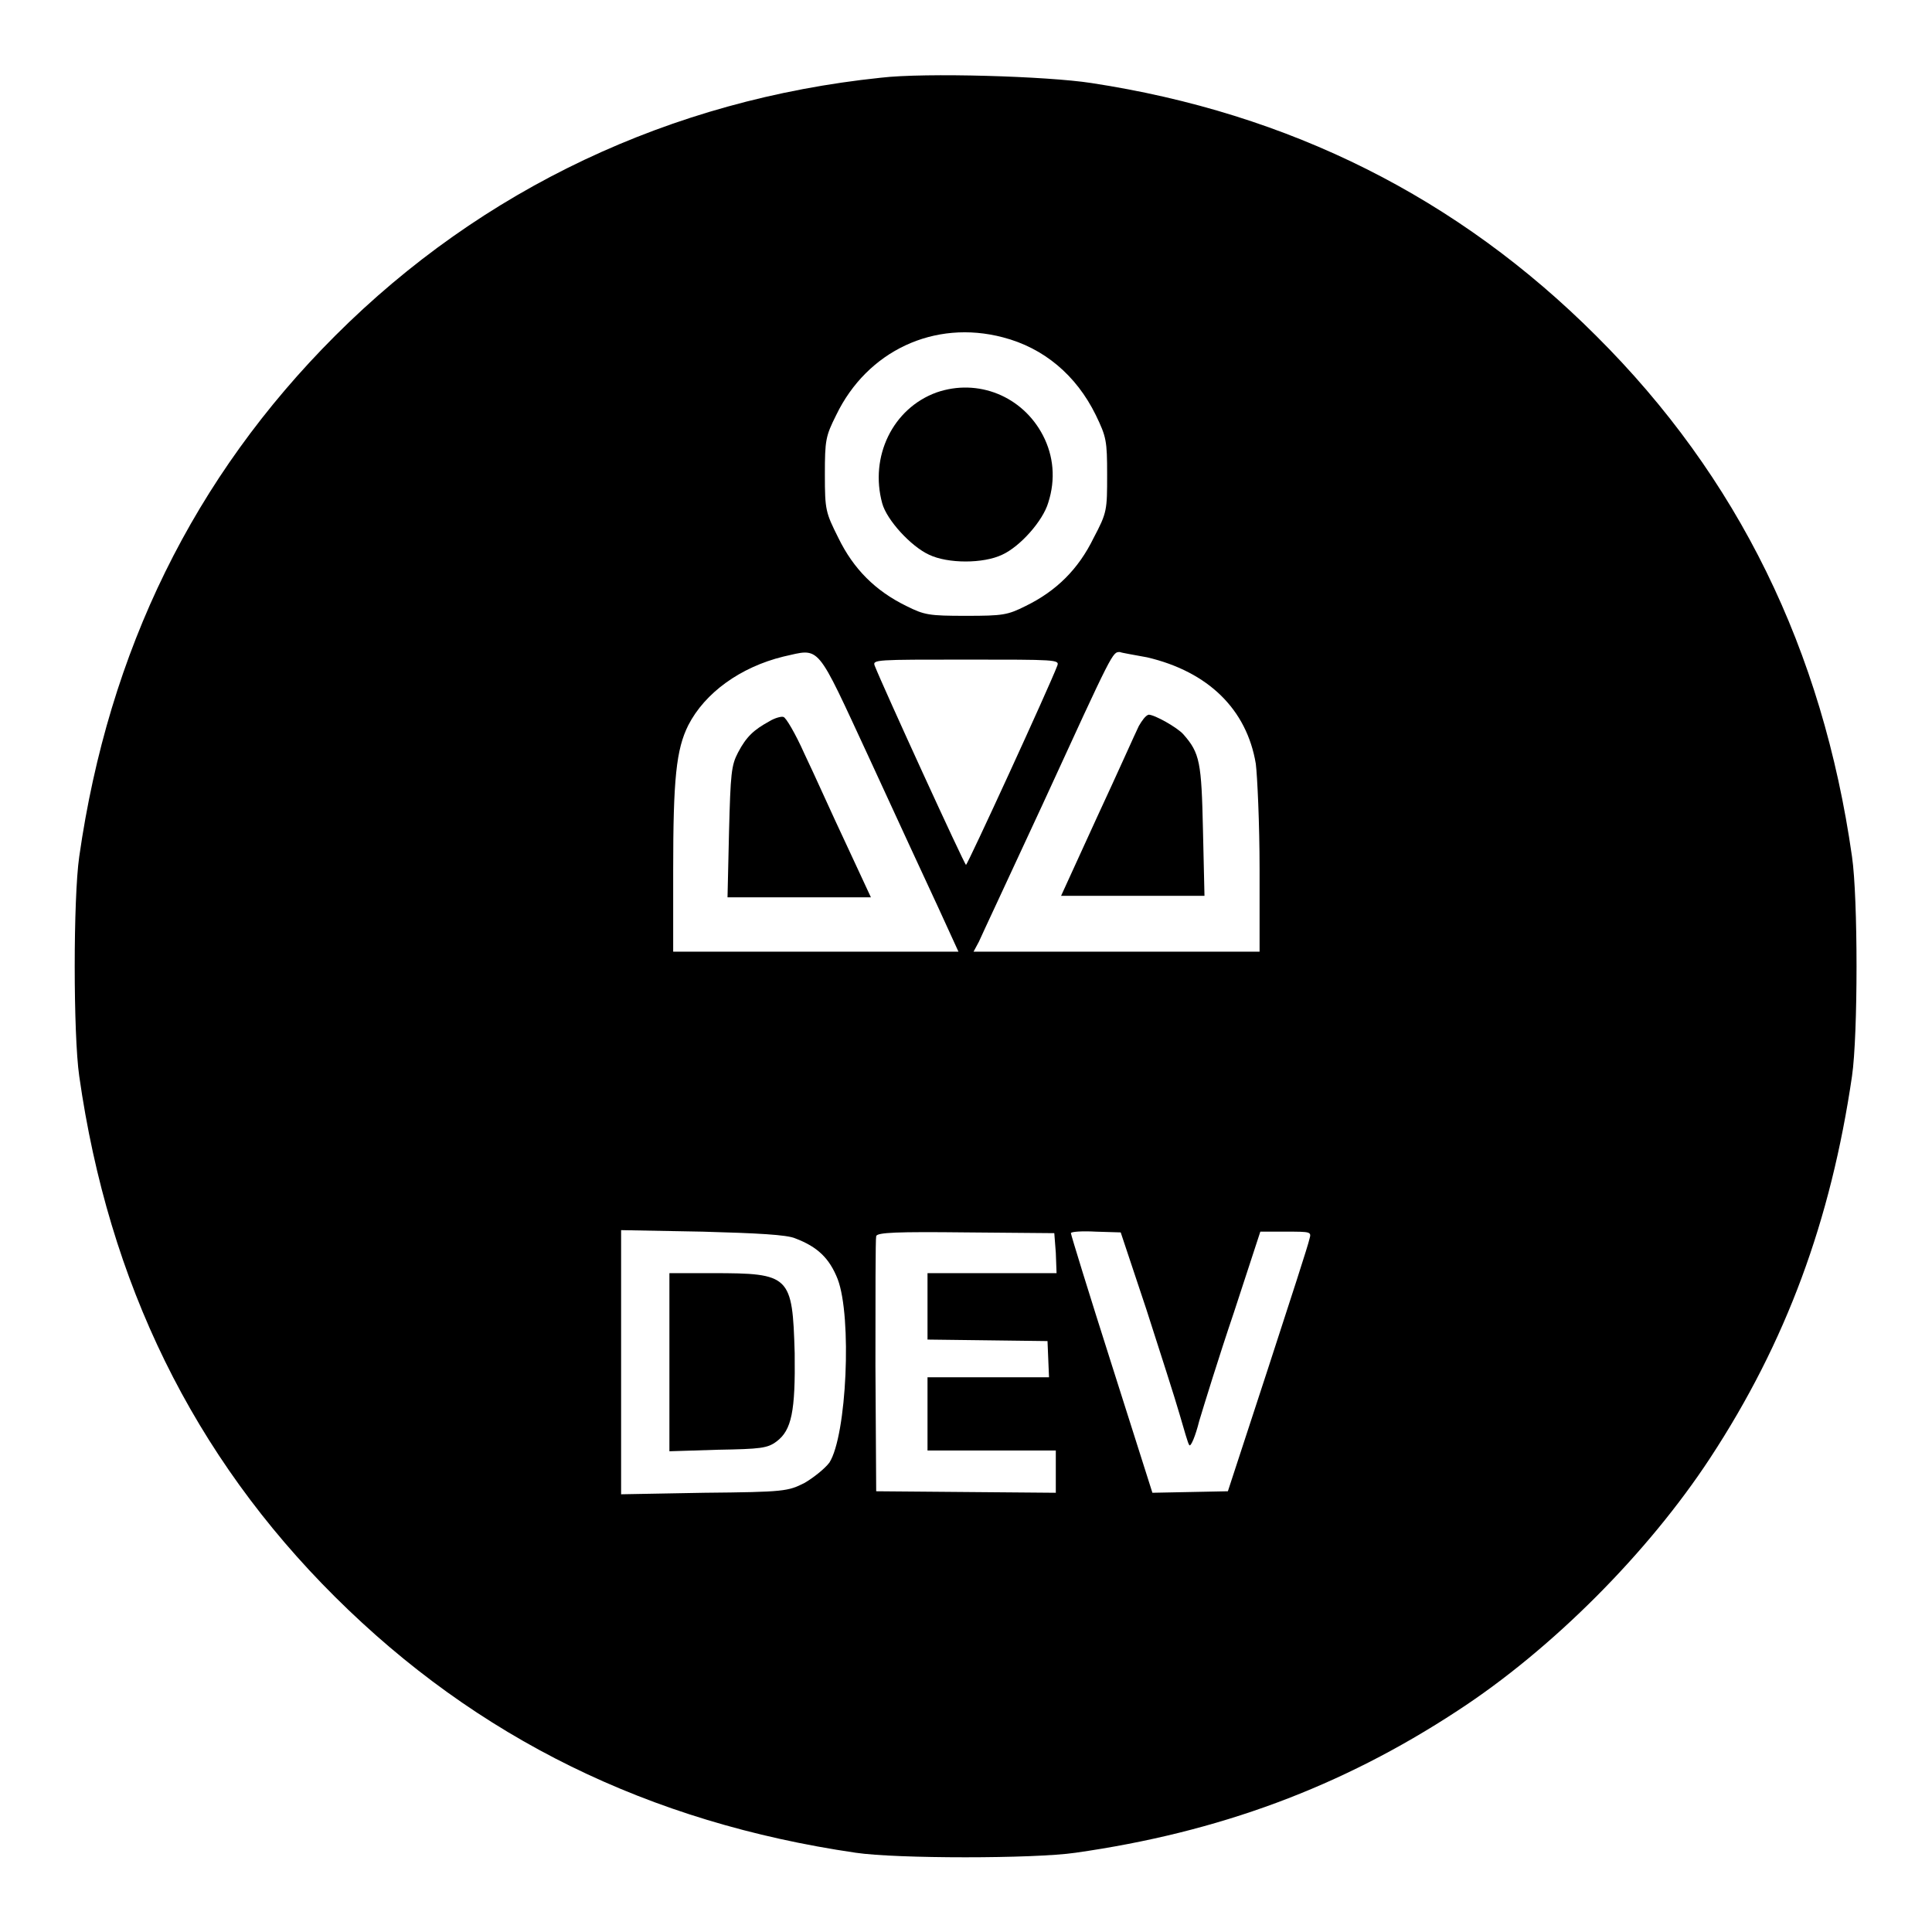
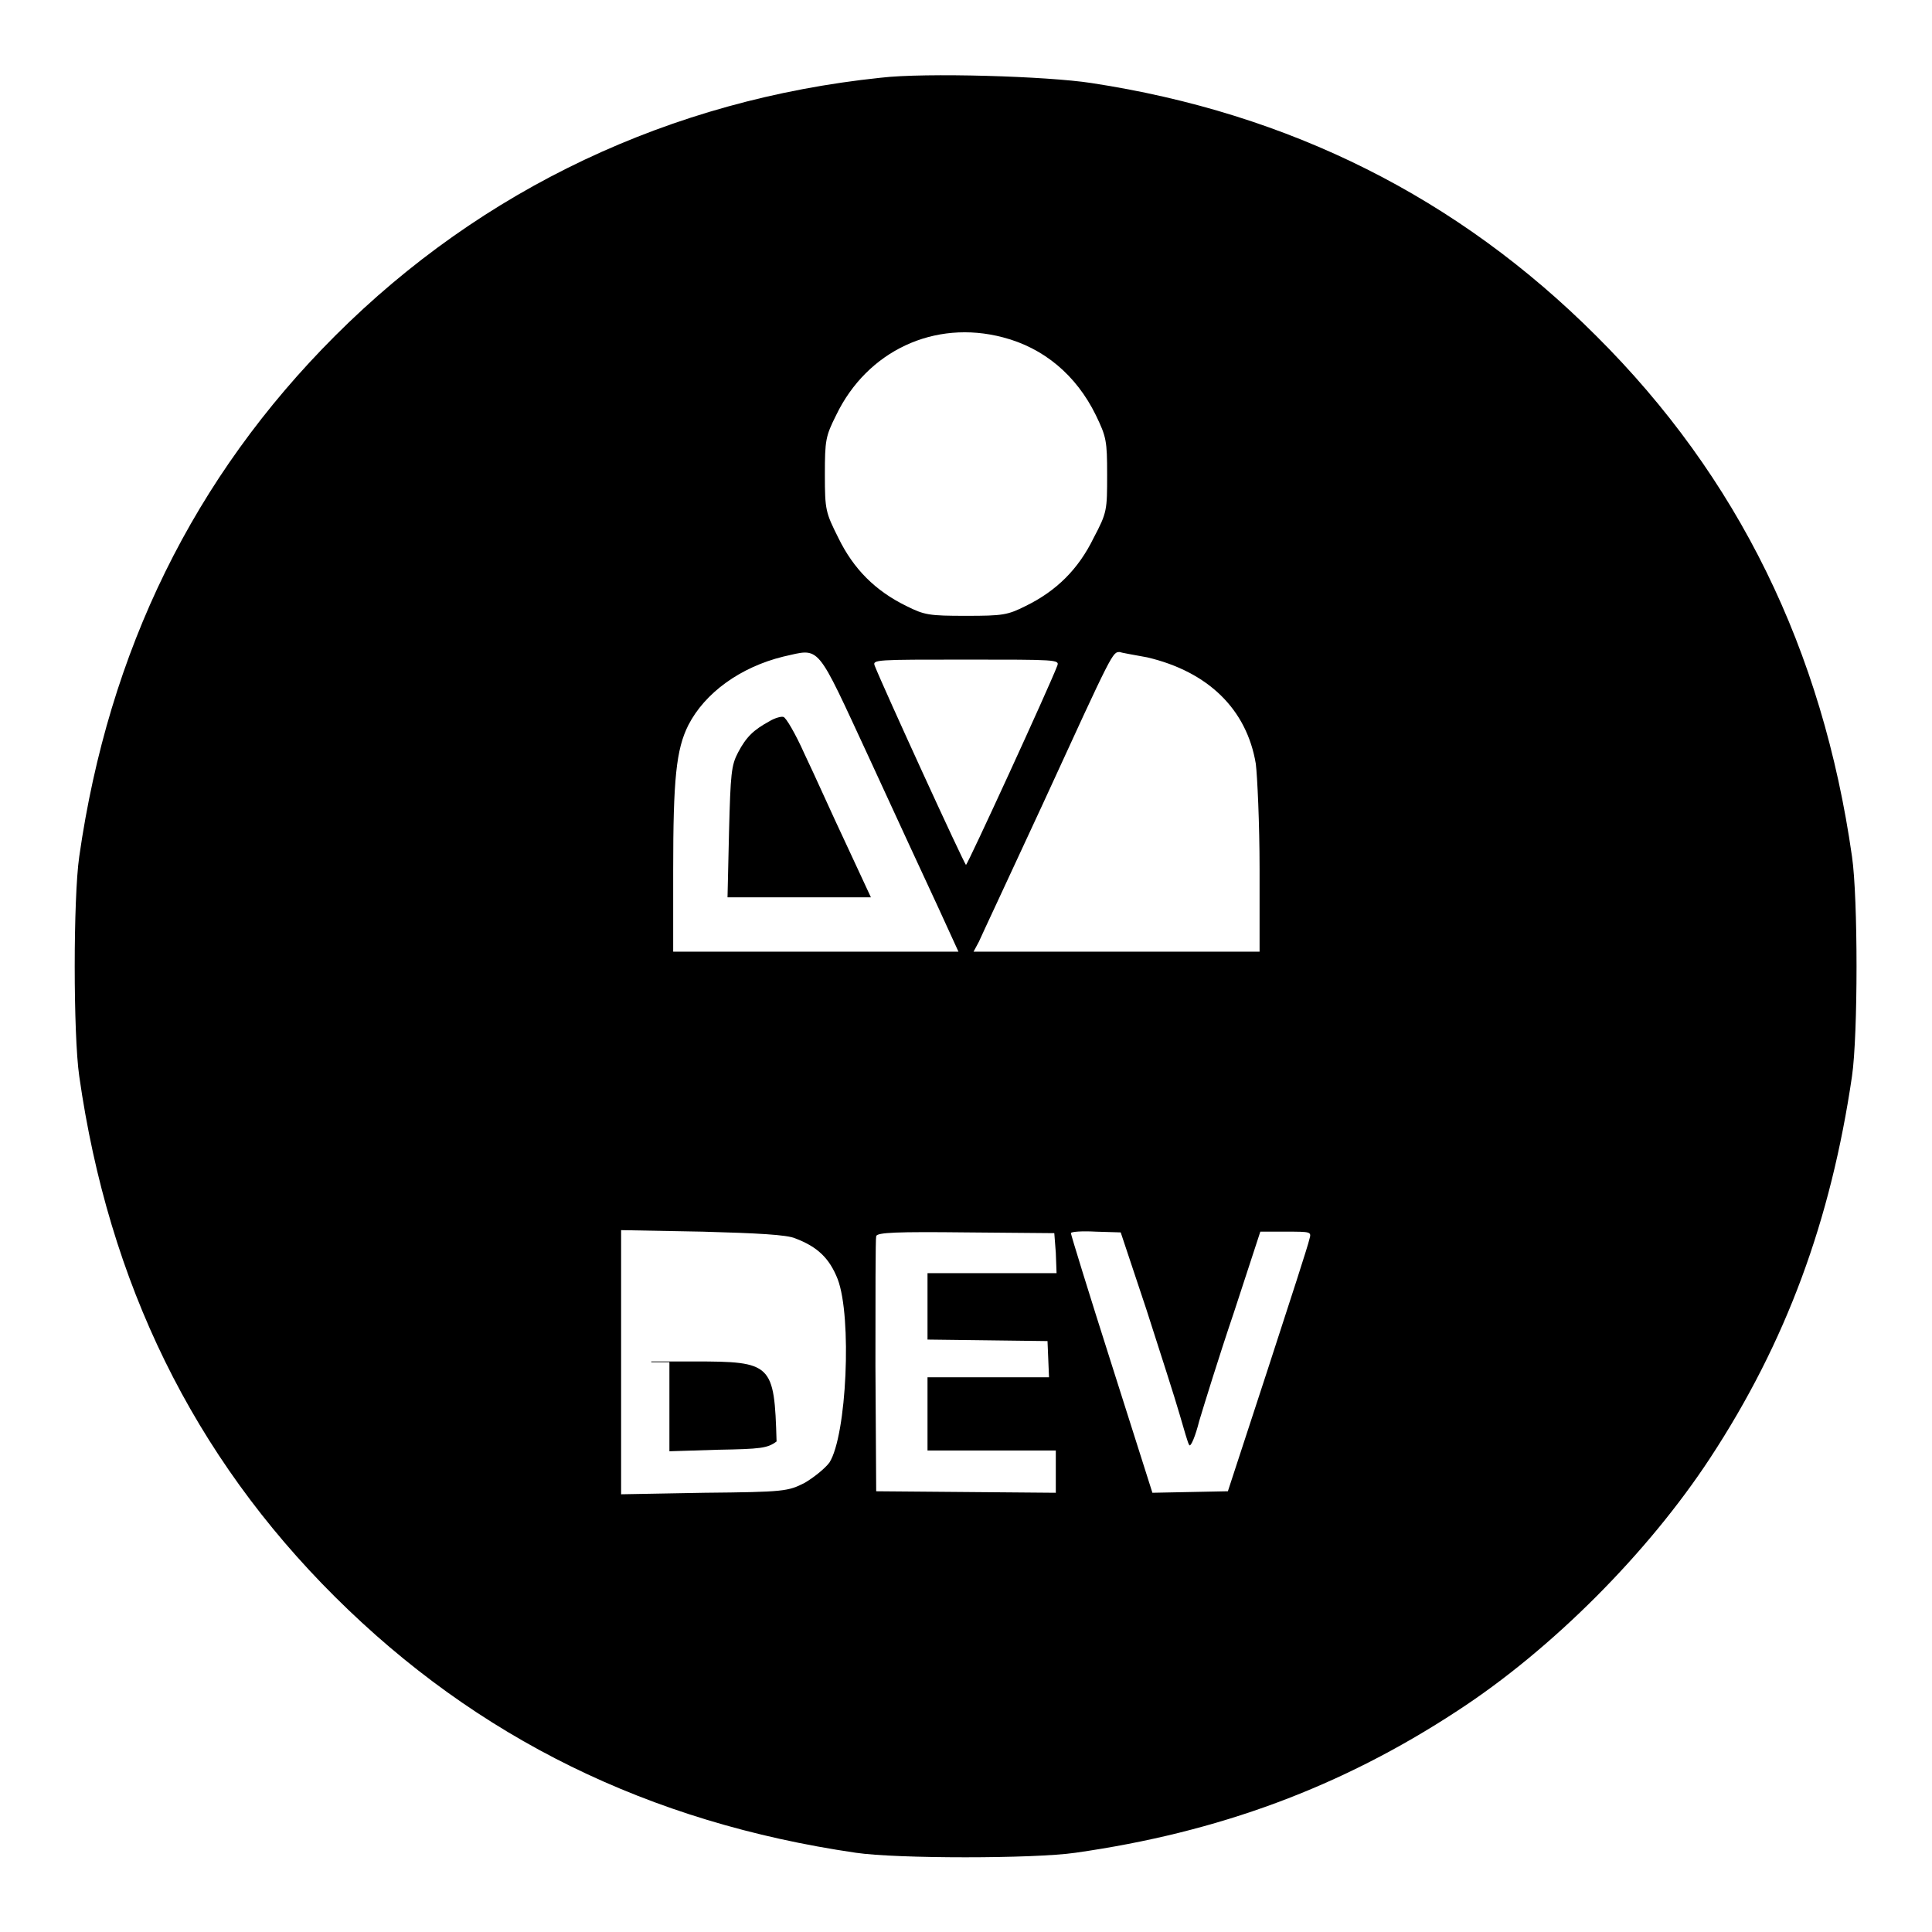
<svg xmlns="http://www.w3.org/2000/svg" version="1.1" x="0px" y="0px" viewBox="0 0 256 256" enable-background="new 0 0 256 256" xml:space="preserve">
  <g>
    <g>
      <g>
        <path fill="#000000" d="M116.7,10.3C88.9,13.2,63.9,25,44.4,44.5c-18.7,18.7-30,41.7-33.9,69c-0.8,5.5-0.8,23.6,0,29.1c3.9,27.4,15.1,50.3,33.9,69c18.8,18.7,41.6,29.9,69,33.9c5.4,0.8,23.6,0.8,29.1,0c19-2.7,35.2-8.7,50.6-18.8c12.6-8.2,25.3-21,33.5-33.5c10.1-15.4,16-31.5,18.8-50.6c0.8-5.5,0.8-23.6,0-29.1c-3.9-27.4-15.1-50.3-33.9-69c-18.3-18.3-40.6-29.5-66.9-33.5C138.8,10.1,122.6,9.6,116.7,10.3z M132.9,44.7c5.4,1.4,9.7,5,12.3,10.3c1.4,2.9,1.5,3.4,1.5,7.9c0,4.7,0,5-1.8,8.4c-2,4.1-4.9,7-9,9c-2.4,1.2-3,1.3-7.9,1.3s-5.5-0.1-7.9-1.3c-4.1-2-7-4.9-9-9c-1.7-3.4-1.8-3.7-1.8-8.4c0-4.6,0.1-5.1,1.5-7.9C114.9,46.5,123.8,42.3,132.9,44.7z M115.2,100.5c3.5,7.6,7.6,16.5,9.1,19.7l2.7,5.9h-18.9H89.2v-10.8c0-12.1,0.4-16,2-19.2c2.2-4.3,6.9-7.7,12.6-9.1C108.8,85.9,108,85,115.2,100.5z M152,87.1c8.1,1.9,13.2,6.9,14.4,14.1c0.2,1.6,0.5,7.9,0.5,13.9v11h-18.9h-19l0.7-1.3c0.3-0.7,4.1-8.8,8.4-18.1c9.5-20.7,9.3-20.3,10.3-20.3C148.6,86.5,150.4,86.8,152,87.1z M140.1,88.2c-1.1,2.9-11.9,26.4-12.1,26.4s-11-23.6-12.1-26.4c-0.3-0.8,0.2-0.8,12.1-0.8S140.4,87.4,140.1,88.2z M105.4,164.1c2.9,1.1,4.5,2.6,5.6,5.4c1.9,5,1.2,20.7-1.1,24.3c-0.6,0.8-2.1,2-3.3,2.7c-2.2,1.1-2.6,1.2-13.3,1.3l-11,0.2v-17.4V163l10.8,0.2C100.3,163.4,104.3,163.6,105.4,164.1z M139.9,166l0.1,2.7h-8.6h-8.5v4.4v4.4l8,0.1l7.9,0.1l0.1,2.4l0.1,2.4H131h-8.1v4.8v4.9h8.5h8.5v2.8v2.8l-11.9-0.1l-11.9-0.1l-0.1-16.6c0-9.1,0-16.9,0.1-17.2c0.1-0.5,2.8-0.6,11.9-0.5l11.7,0.1L139.9,166z M151.9,173.5c1.8,5.6,3.8,11.8,4.4,13.9c0.6,2,1.1,3.9,1.3,4.1c0.2,0.2,0.8-1.2,1.3-3.2c0.6-2,2.6-8.5,4.6-14.4l3.5-10.7h3.4c3.3,0,3.4,0,3.1,1c-0.1,0.6-2.6,8.3-5.5,17.2l-5.3,16.2l-5,0.1l-5,0.1l-5.4-17c-3-9.4-5.4-17.2-5.4-17.4s1.5-0.3,3.3-0.2l3.3,0.1L151.9,173.5z" />
-         <path fill="#000000" d="M124.1,52c-5.8,2.1-8.9,8.5-7.2,14.7c0.6,2.2,3.8,5.7,6.2,6.8c2.5,1.2,7.2,1.2,9.7,0c2.4-1.1,5.4-4.5,6.1-6.9c1-3.1,0.7-6.2-0.7-8.9C135.5,52.5,129.6,50.1,124.1,52z" />
        <path fill="#000000" d="M101.9,95.6c-2,1.1-3,2-4.1,4.1c-0.9,1.7-1,2.8-1.2,10.5l-0.2,8.7h9.5h9.5l-3.3-7.1c-1.8-3.8-4.2-9.2-5.5-11.9c-1.2-2.7-2.5-4.9-2.8-4.9C103.6,94.9,102.7,95.1,101.9,95.6z" />
-         <path fill="#000000" d="M150.9,96.2c-0.4,0.8-2.8,6.2-5.5,12l-4.8,10.5h9.5h9.5l-0.2-8.7c-0.2-9-0.4-10.2-2.6-12.7c-0.8-0.9-3.8-2.6-4.6-2.6C151.8,94.8,151.3,95.5,150.9,96.2z" />
-         <path fill="#000000" d="M88.7,180.5v11.8l6.4-0.2c5.7-0.1,6.6-0.2,7.8-1.1c2-1.5,2.5-4,2.4-11.7c-0.3-10.3-0.6-10.6-10.9-10.6h-5.7V180.5L88.7,180.5z" />
+         <path fill="#000000" d="M88.7,180.5v11.8l6.4-0.2c5.7-0.1,6.6-0.2,7.8-1.1c-0.3-10.3-0.6-10.6-10.9-10.6h-5.7V180.5L88.7,180.5z" />
      </g>
    </g>
  </g>
</svg>